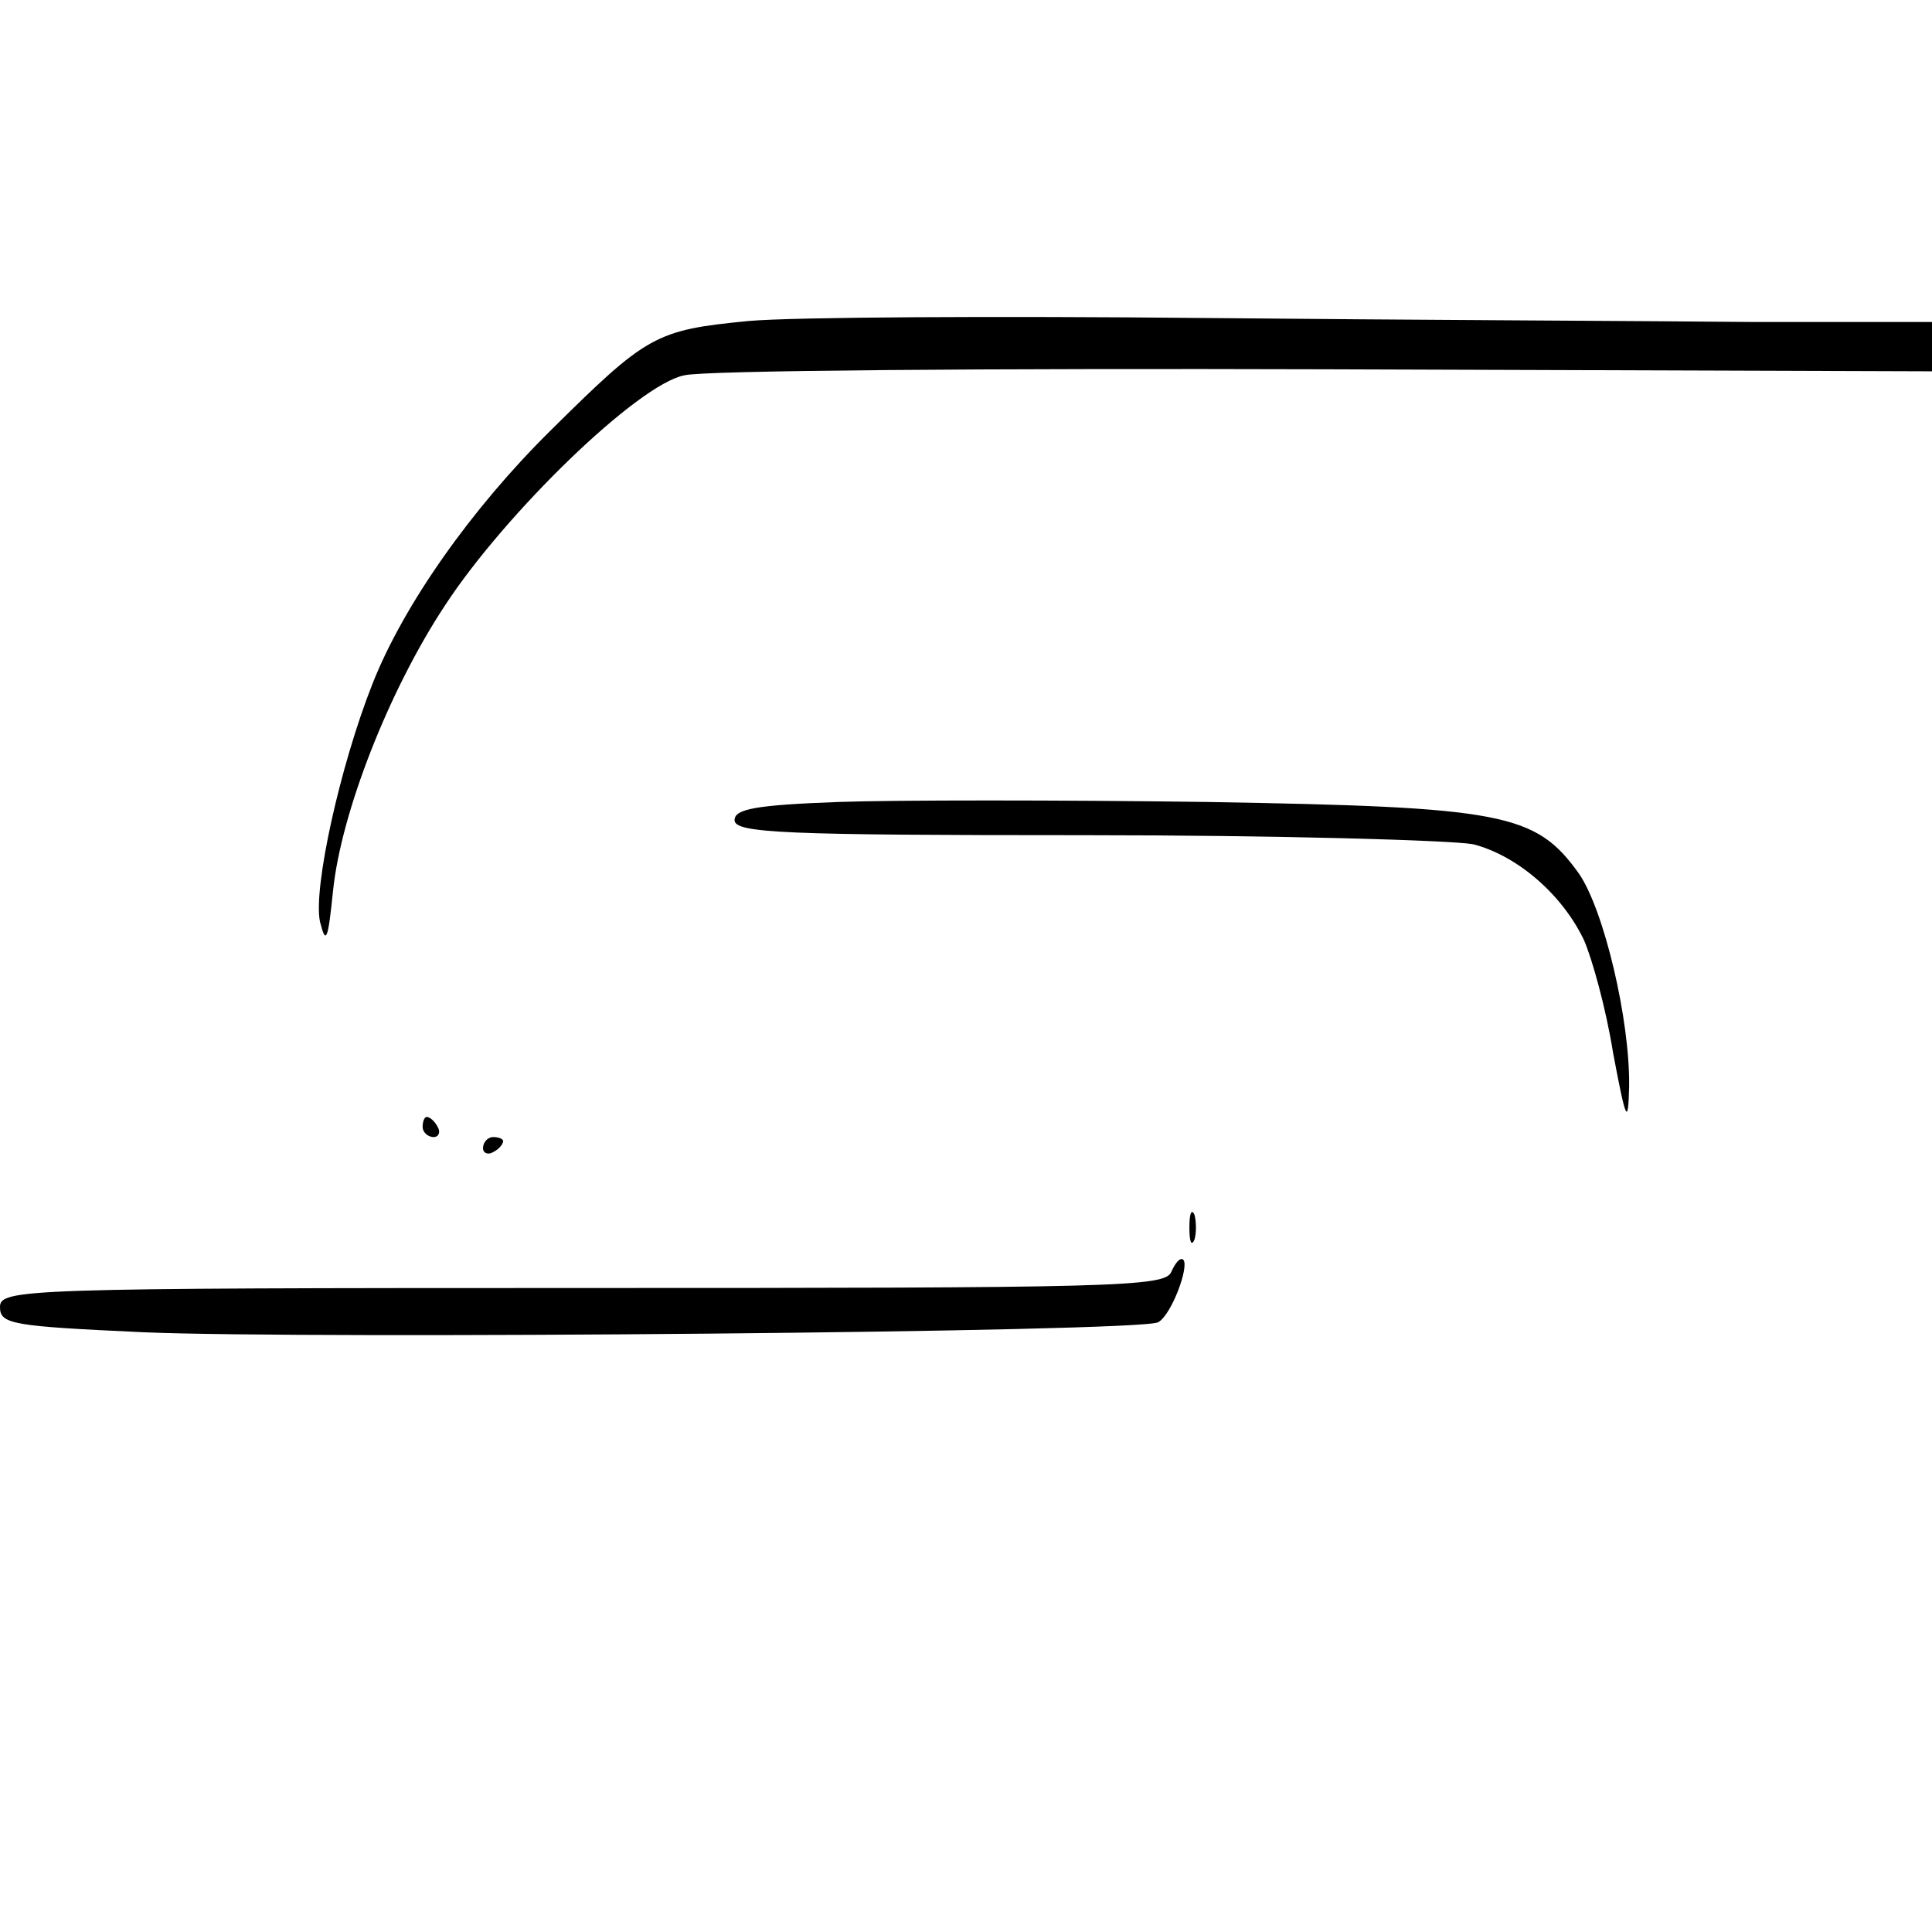
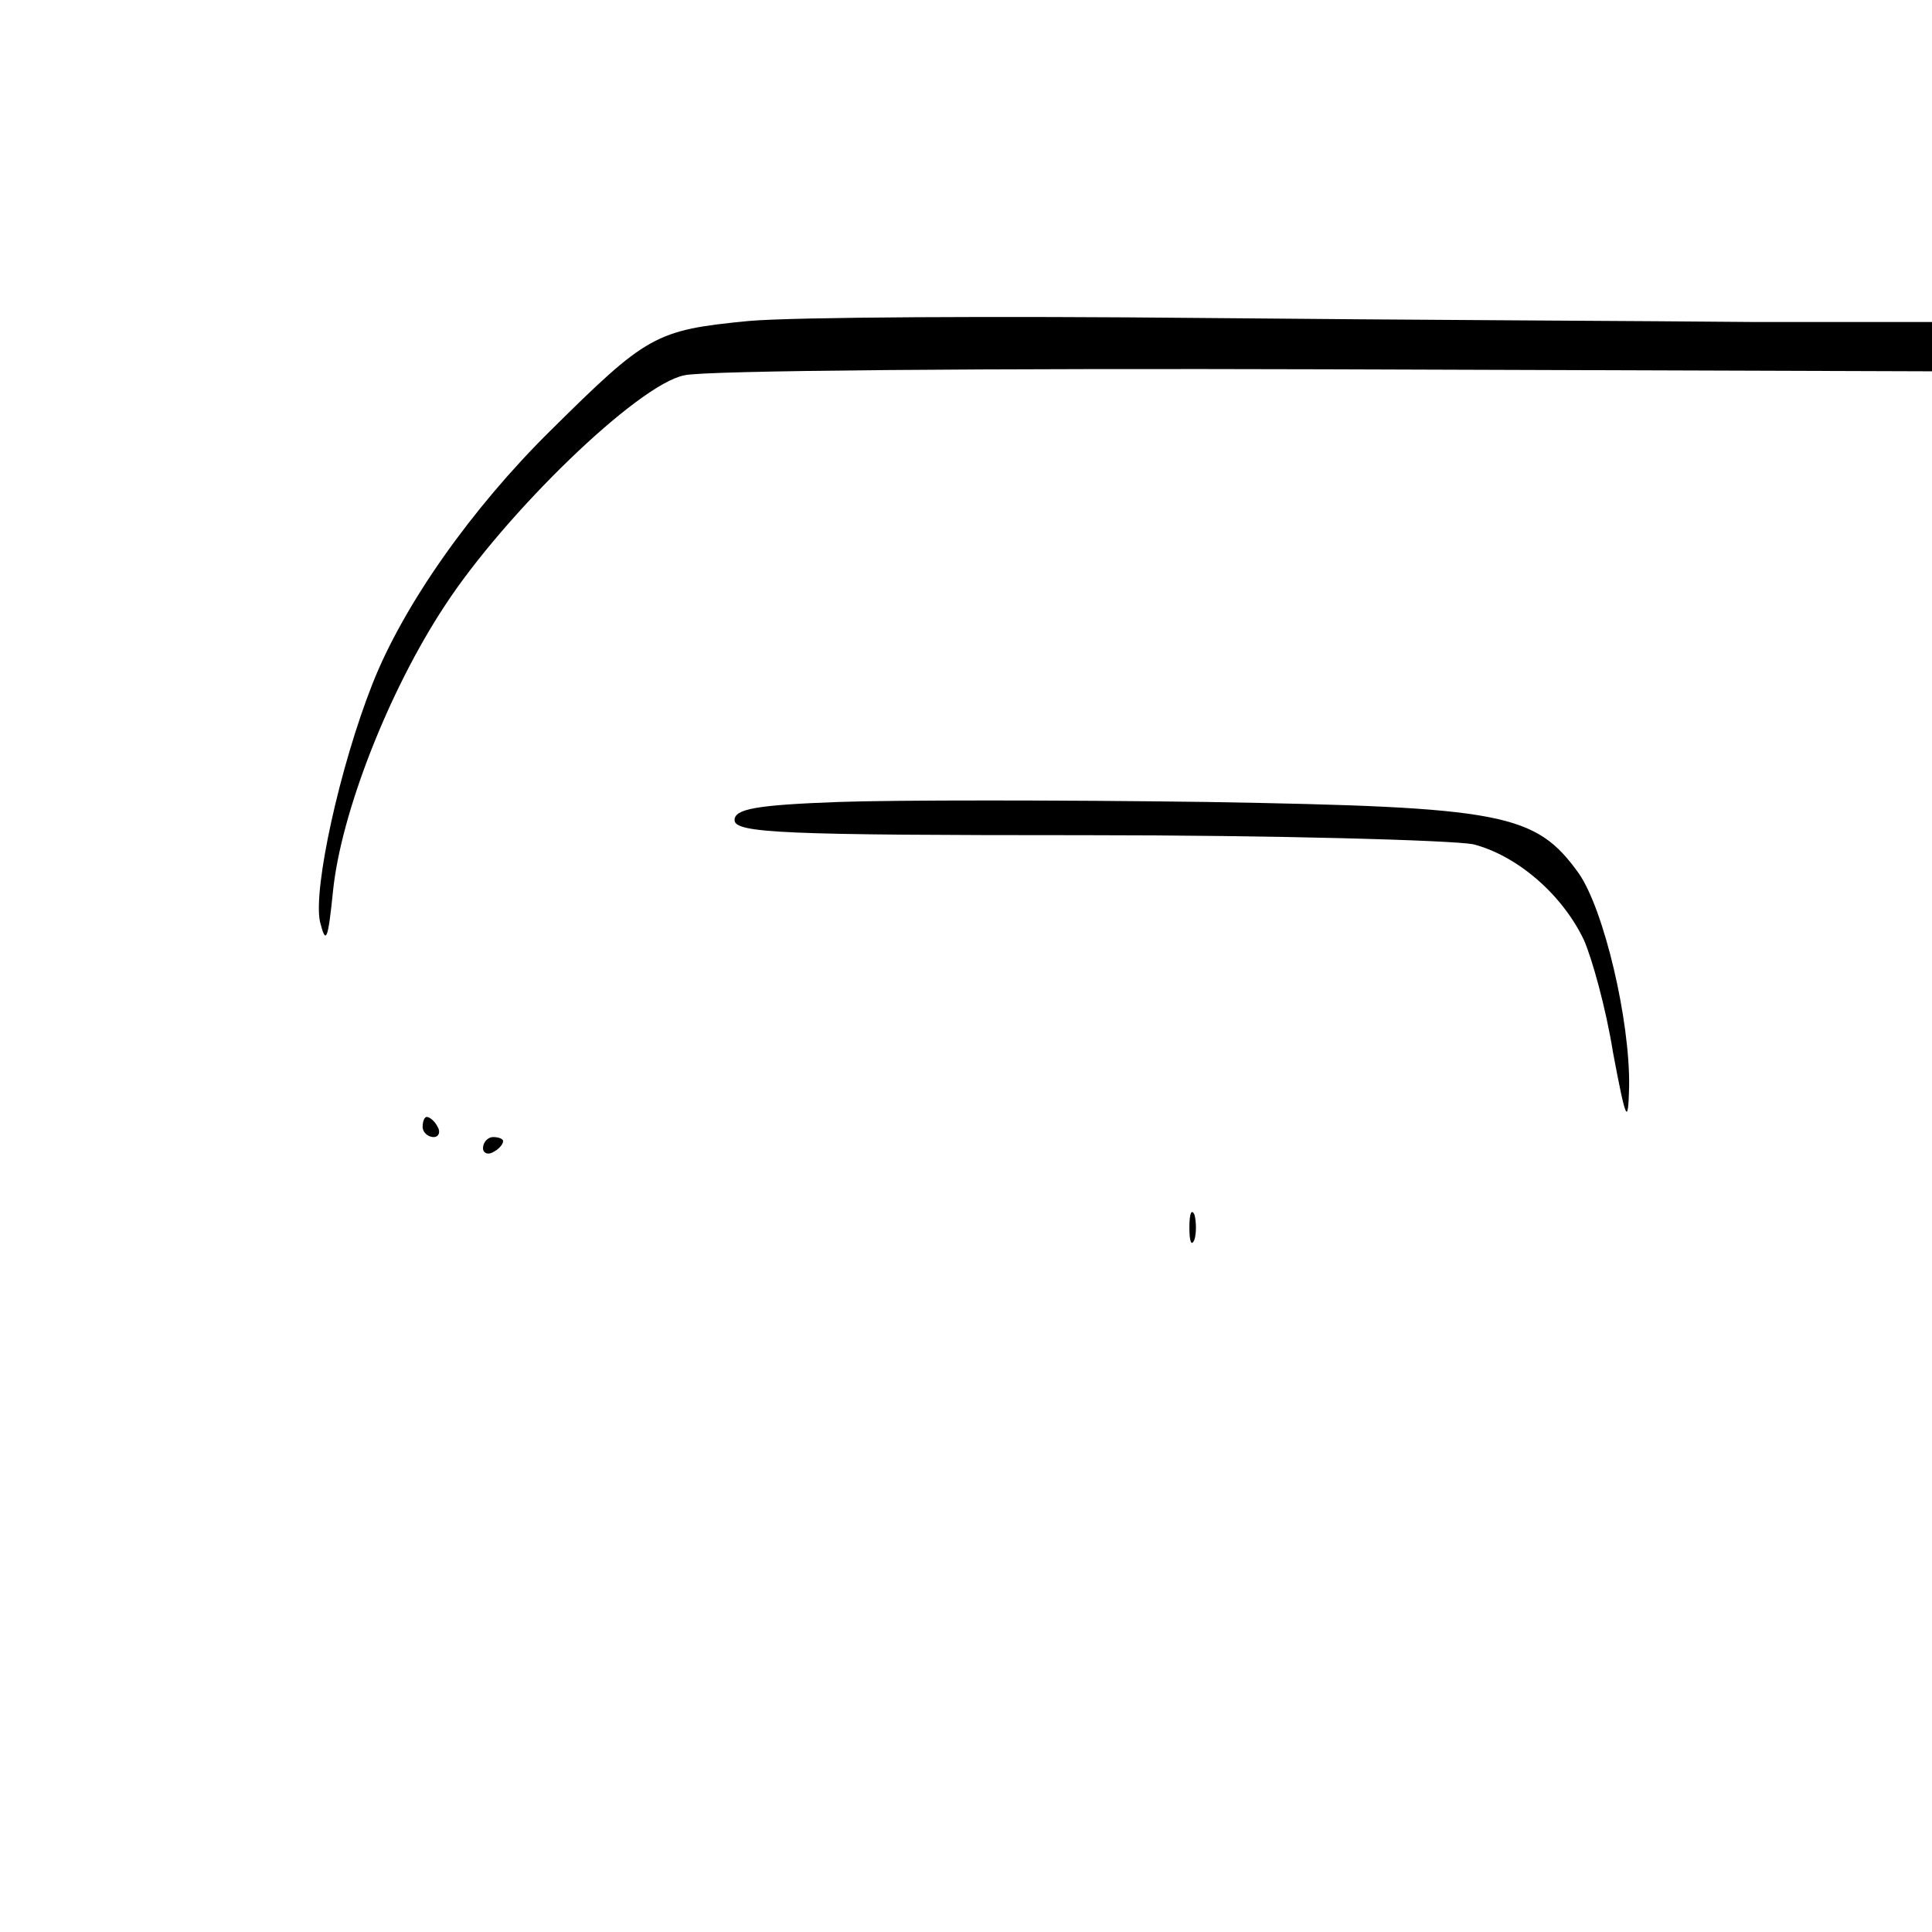
<svg xmlns="http://www.w3.org/2000/svg" version="1.0" width="192pt" height="192pt" viewBox="0 0 192 192" preserveAspectRatio="xMidYMid meet">
  <g transform="translate(0,192) scale(0.1,-0.1)" fill="#000000" stroke="none">
    <path d="M744 1601 c-93 -9 -101 -14 -197 -109 -78 -77 -146 -173 -177 -252 -32 -81 -59 -203 -52 -236 6 -24 8 -18 13 31 8 77 55 198 111 283 60 92 192 220 238 229 19 5 306 7 638 6 l602 -2 0 25 0 24 -177 0 c-98 1 -344 2 -548 4 -203 2 -407 1 -451 -3z" />
    <path d="M833 1123 c-82 -3 -103 -7 -103 -18 0 -13 49 -15 348 -15 191 0 364 -5 386 -9 43 -11 88 -49 110 -95 8 -18 22 -68 29 -112 13 -69 15 -73 16 -34 1 66 -25 176 -50 212 -43 60 -75 66 -369 71 -146 2 -311 2 -367 0z" />
    <path d="M420 800 c0 -5 5 -10 11 -10 5 0 7 5 4 10 -3 6 -8 10 -11 10 -2 0 -4 -4 -4 -10z" />
    <path d="M480 779 c0 -5 5 -7 10 -4 6 3 10 8 10 11 0 2 -4 4 -10 4 -5 0 -10 -5 -10 -11z" />
    <path d="M1182 700 c0 -14 2 -19 5 -12 2 6 2 18 0 25 -3 6 -5 1 -5 -13z" />
-     <path d="M1164 656 c-6 -15 -57 -16 -585 -16 -558 0 -579 -1 -579 -19 0 -17 12 -19 143 -25 163 -7 993 0 1008 10 13 7 31 55 25 62 -3 3 -8 -3 -12 -12z" />
  </g>
</svg>